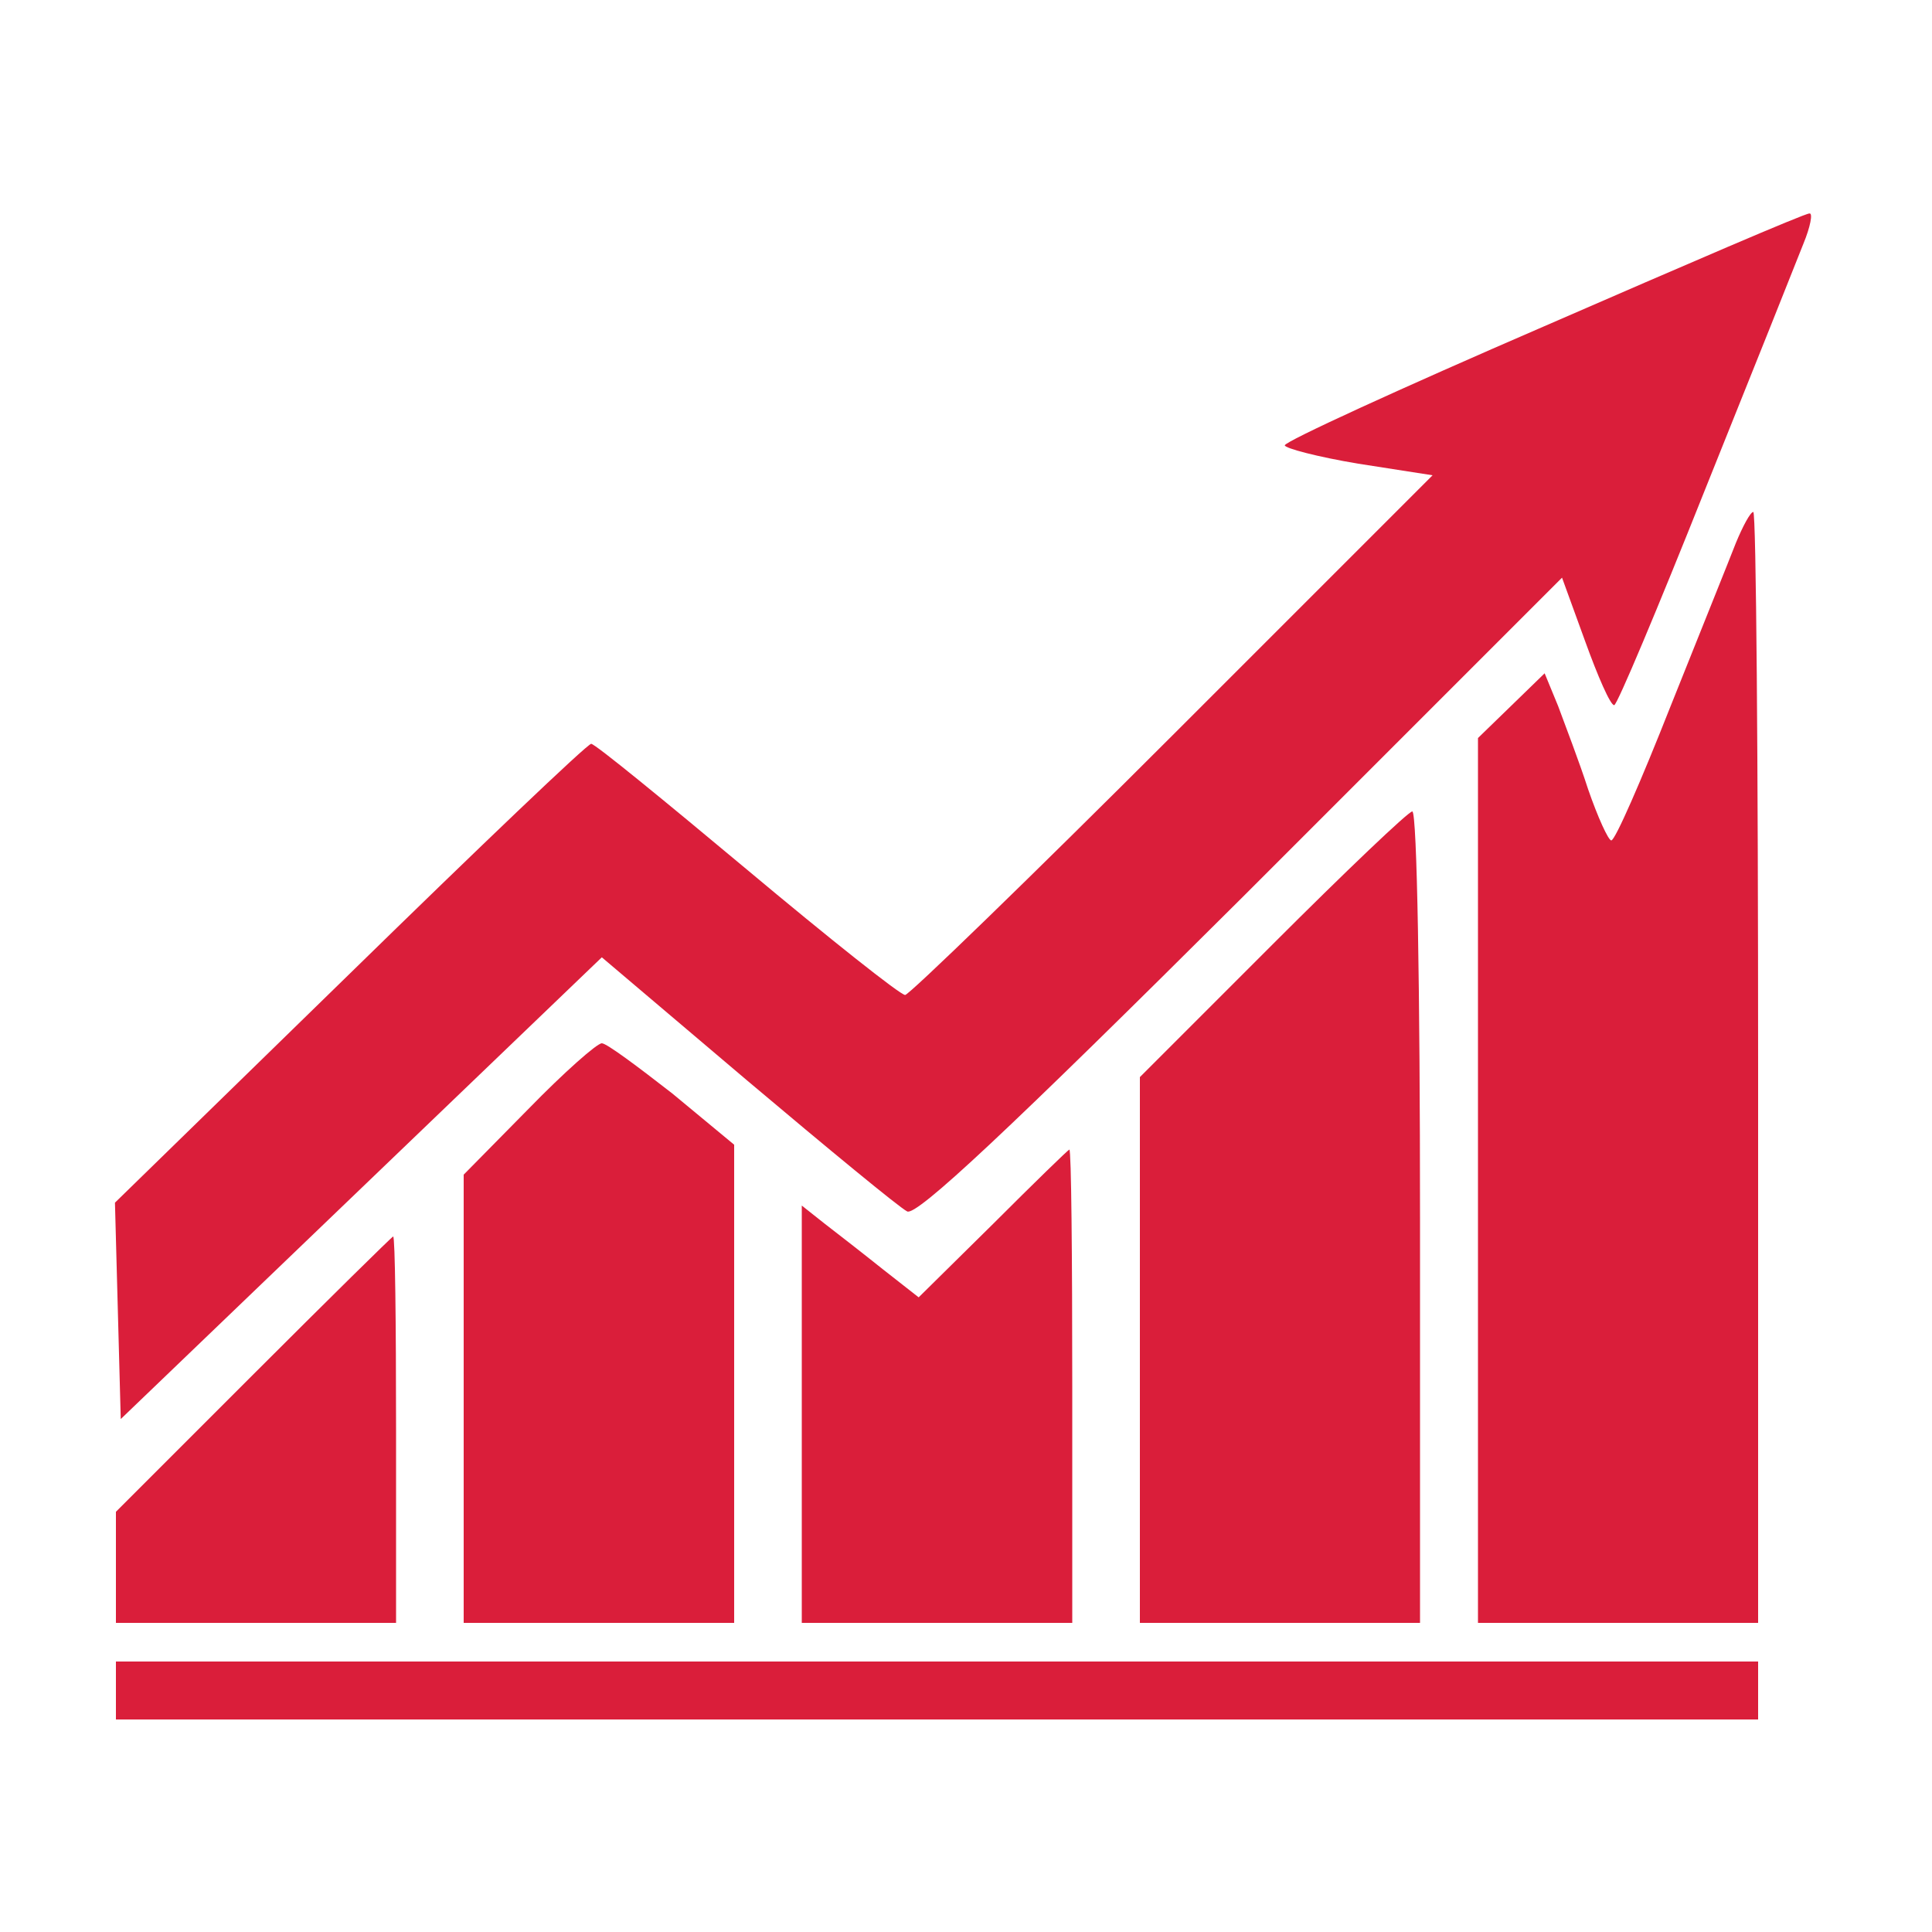
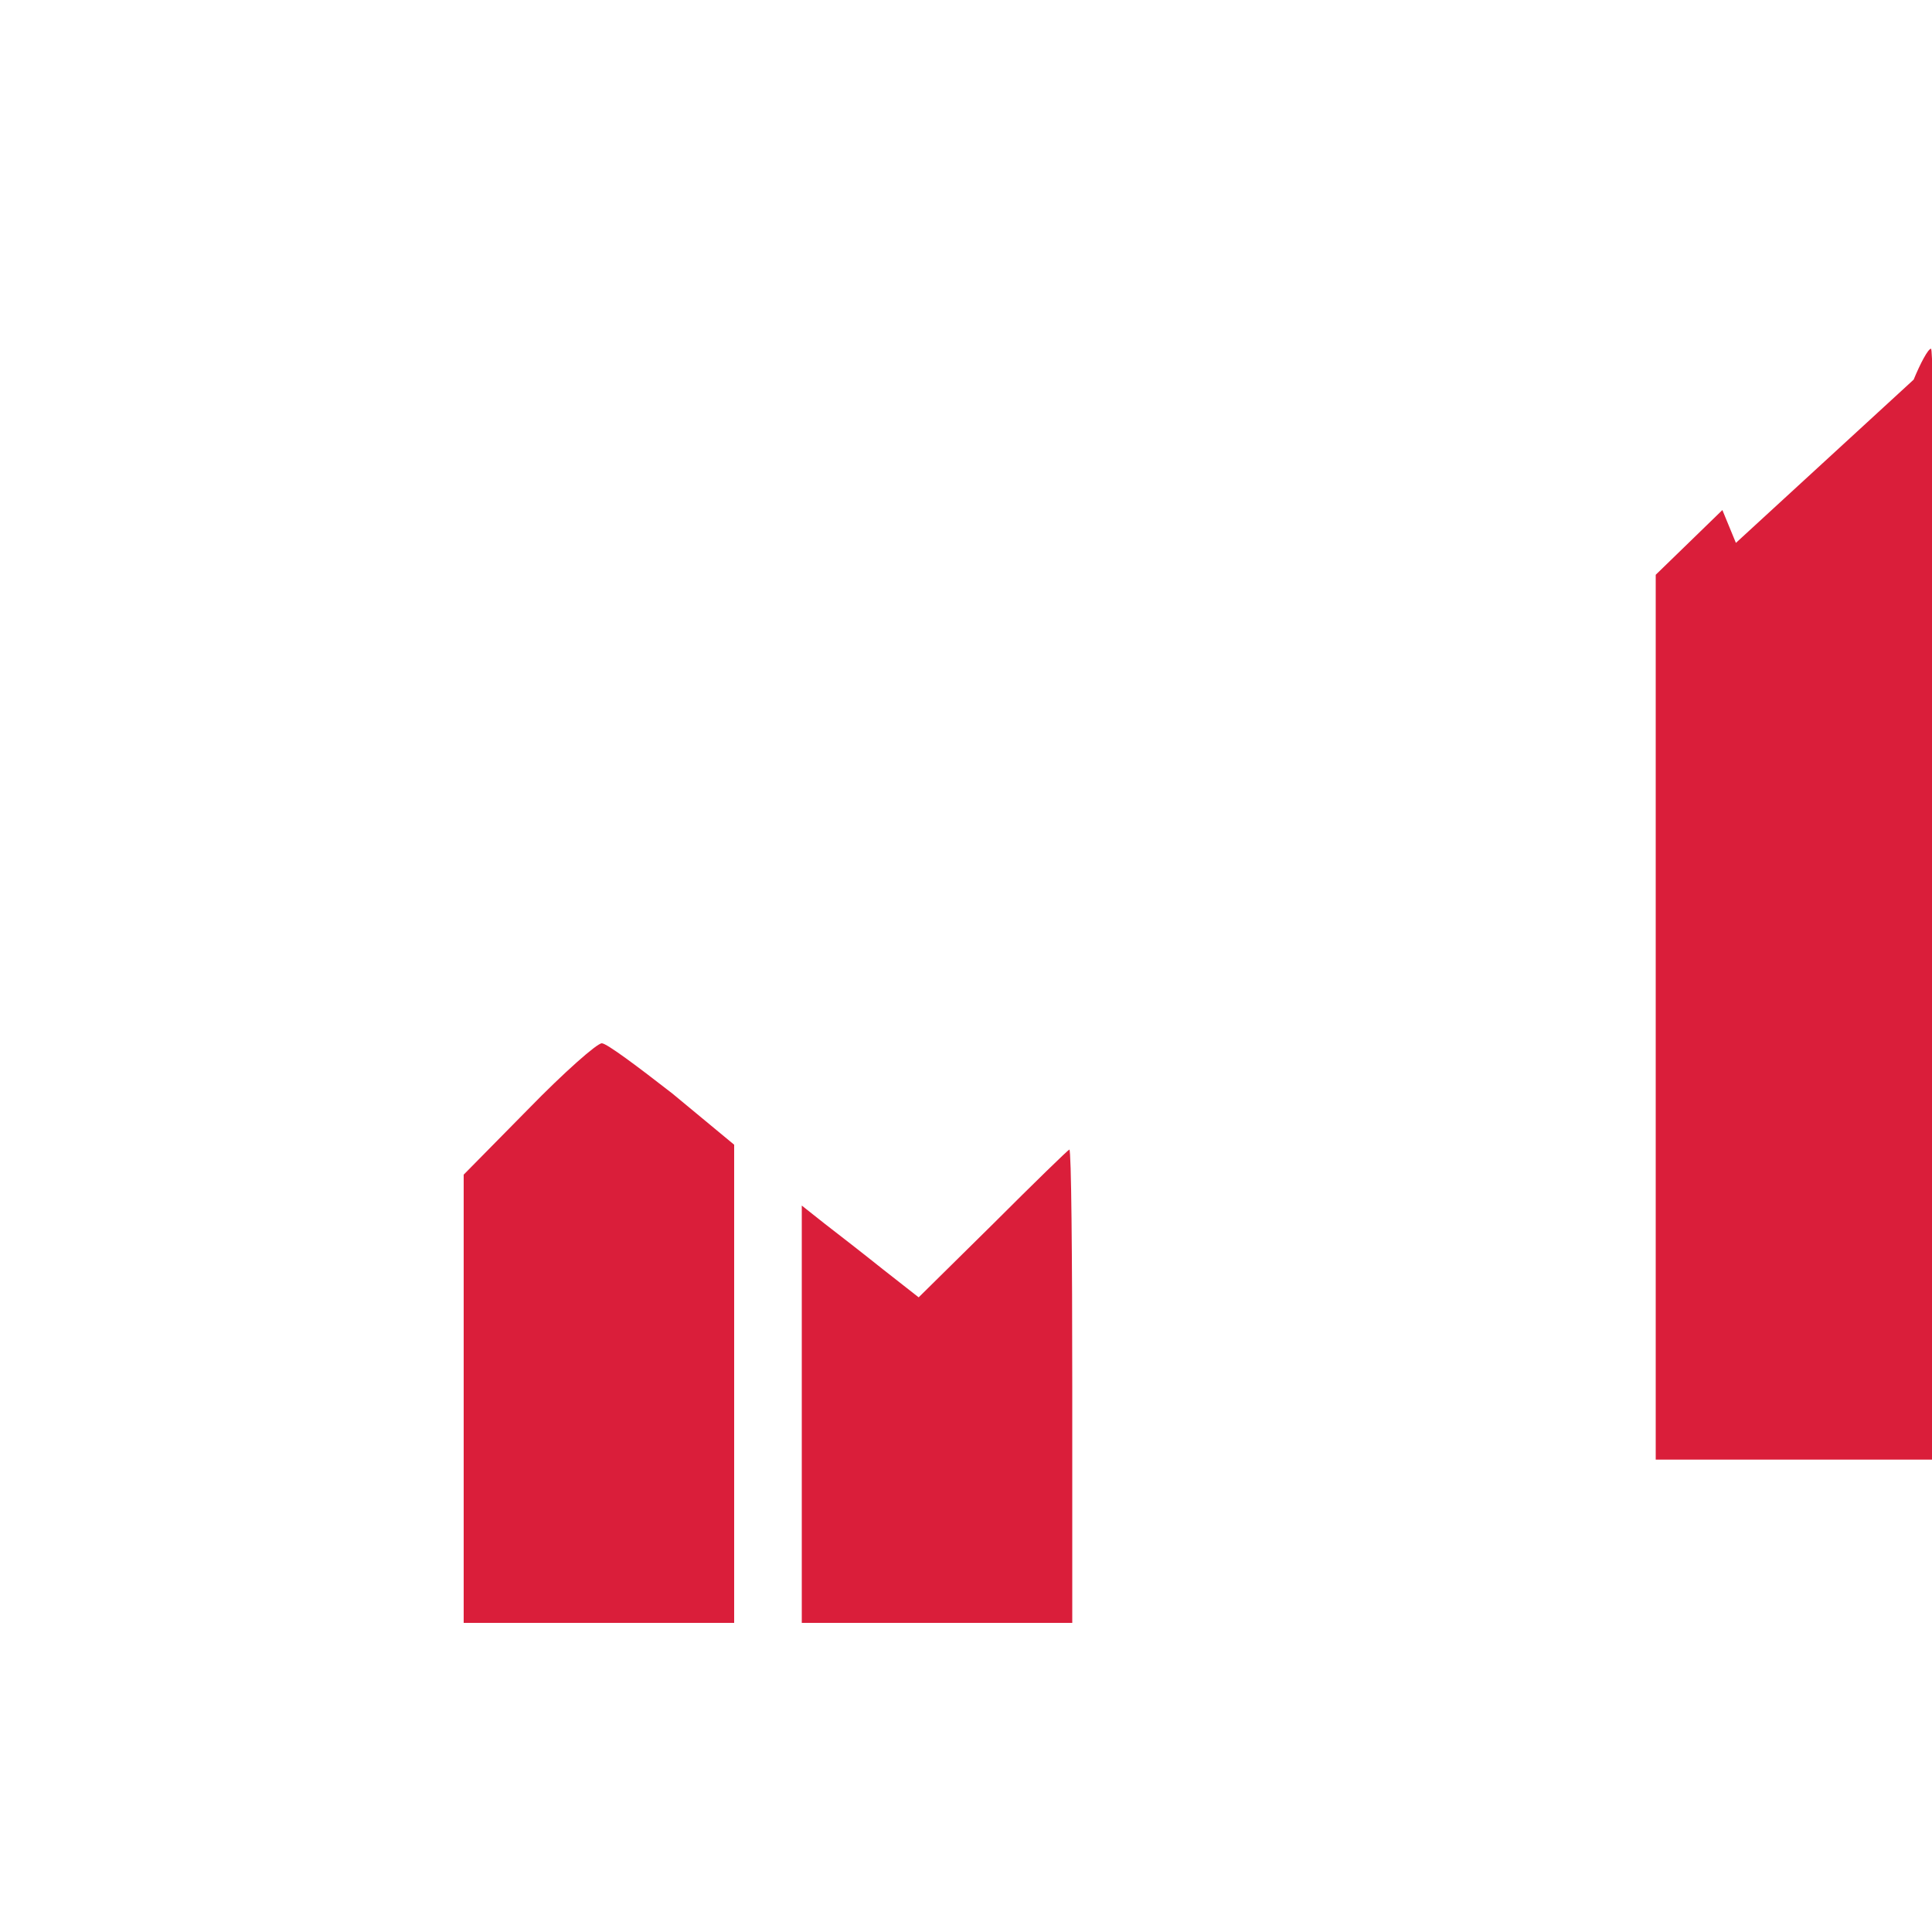
<svg xmlns="http://www.w3.org/2000/svg" version="1.0" width="200pt" height="200pt" viewBox="0 0 200 200" preserveAspectRatio="xMidYMid meet">
  <g transform="translate(0,200) scale(0.1,-0.1)" fill="#da1e3a" stroke="none">
-     <path d="M1598 1662 c-148 -64 -268 -119 -268 -123 0 -3 34 -12 76 -19 l77 -12 -269 -269 c-148 -148 -273 -269 -277 -269 -5 0 -78 58 -164 130 -85 71 -157 130 -161 130 -4 0 -116 -107 -250 -238 l-243 -237 3 -112 3 -112 249 239 249 239 151 -128 c83 -70 157 -131 165 -135 9 -6 106 85 346 324 l332 332 24 -66 c13 -36 26 -66 30 -66 3 0 45 100 94 223 49 122 95 237 102 255 7 17 10 32 6 31 -5 0 -128 -53 -275 -117z" />
-     <path d="M1797 1438 c-7 -18 -38 -95 -68 -170 -30 -76 -57 -138 -61 -138 -3 0 -14 24 -24 53 -9 28 -24 67 -31 86 l-14 34 -35 -34 -34 -33 0 -458 0 -458 145 0 145 0 0 575 c0 316 -2 575 -5 575 -3 0 -11 -15 -18 -32z" />
-     <path d="M1317 1022 l-137 -137 0 -283 0 -282 145 0 145 0 0 420 c0 231 -3 420 -8 420 -4 0 -69 -62 -145 -138z" />
+     <path d="M1797 1438 l-14 34 -35 -34 -34 -33 0 -458 0 -458 145 0 145 0 0 575 c0 316 -2 575 -5 575 -3 0 -11 -15 -18 -32z" />
    <path d="M547 852 l-67 -68 0 -232 0 -232 140 0 140 0 0 248 0 247 -64 53 c-36 28 -68 52 -73 52 -5 0 -39 -30 -76 -68z" />
    <path d="M1028 733 l-77 -76 -37 29 c-20 16 -47 37 -60 47 l-24 19 0 -216 0 -216 140 0 140 0 0 245 c0 135 -1 245 -3 245 -1 0 -37 -35 -79 -77z" />
-     <path d="M262 577 l-142 -142 0 -58 0 -57 145 0 145 0 0 200 c0 110 -1 200 -3 200 -1 0 -66 -64 -145 -143z" />
-     <path d="M120 250 l0 -30 850 0 850 0 0 30 0 30 -850 0 -850 0 0 -30z" />
  </g>
</svg>